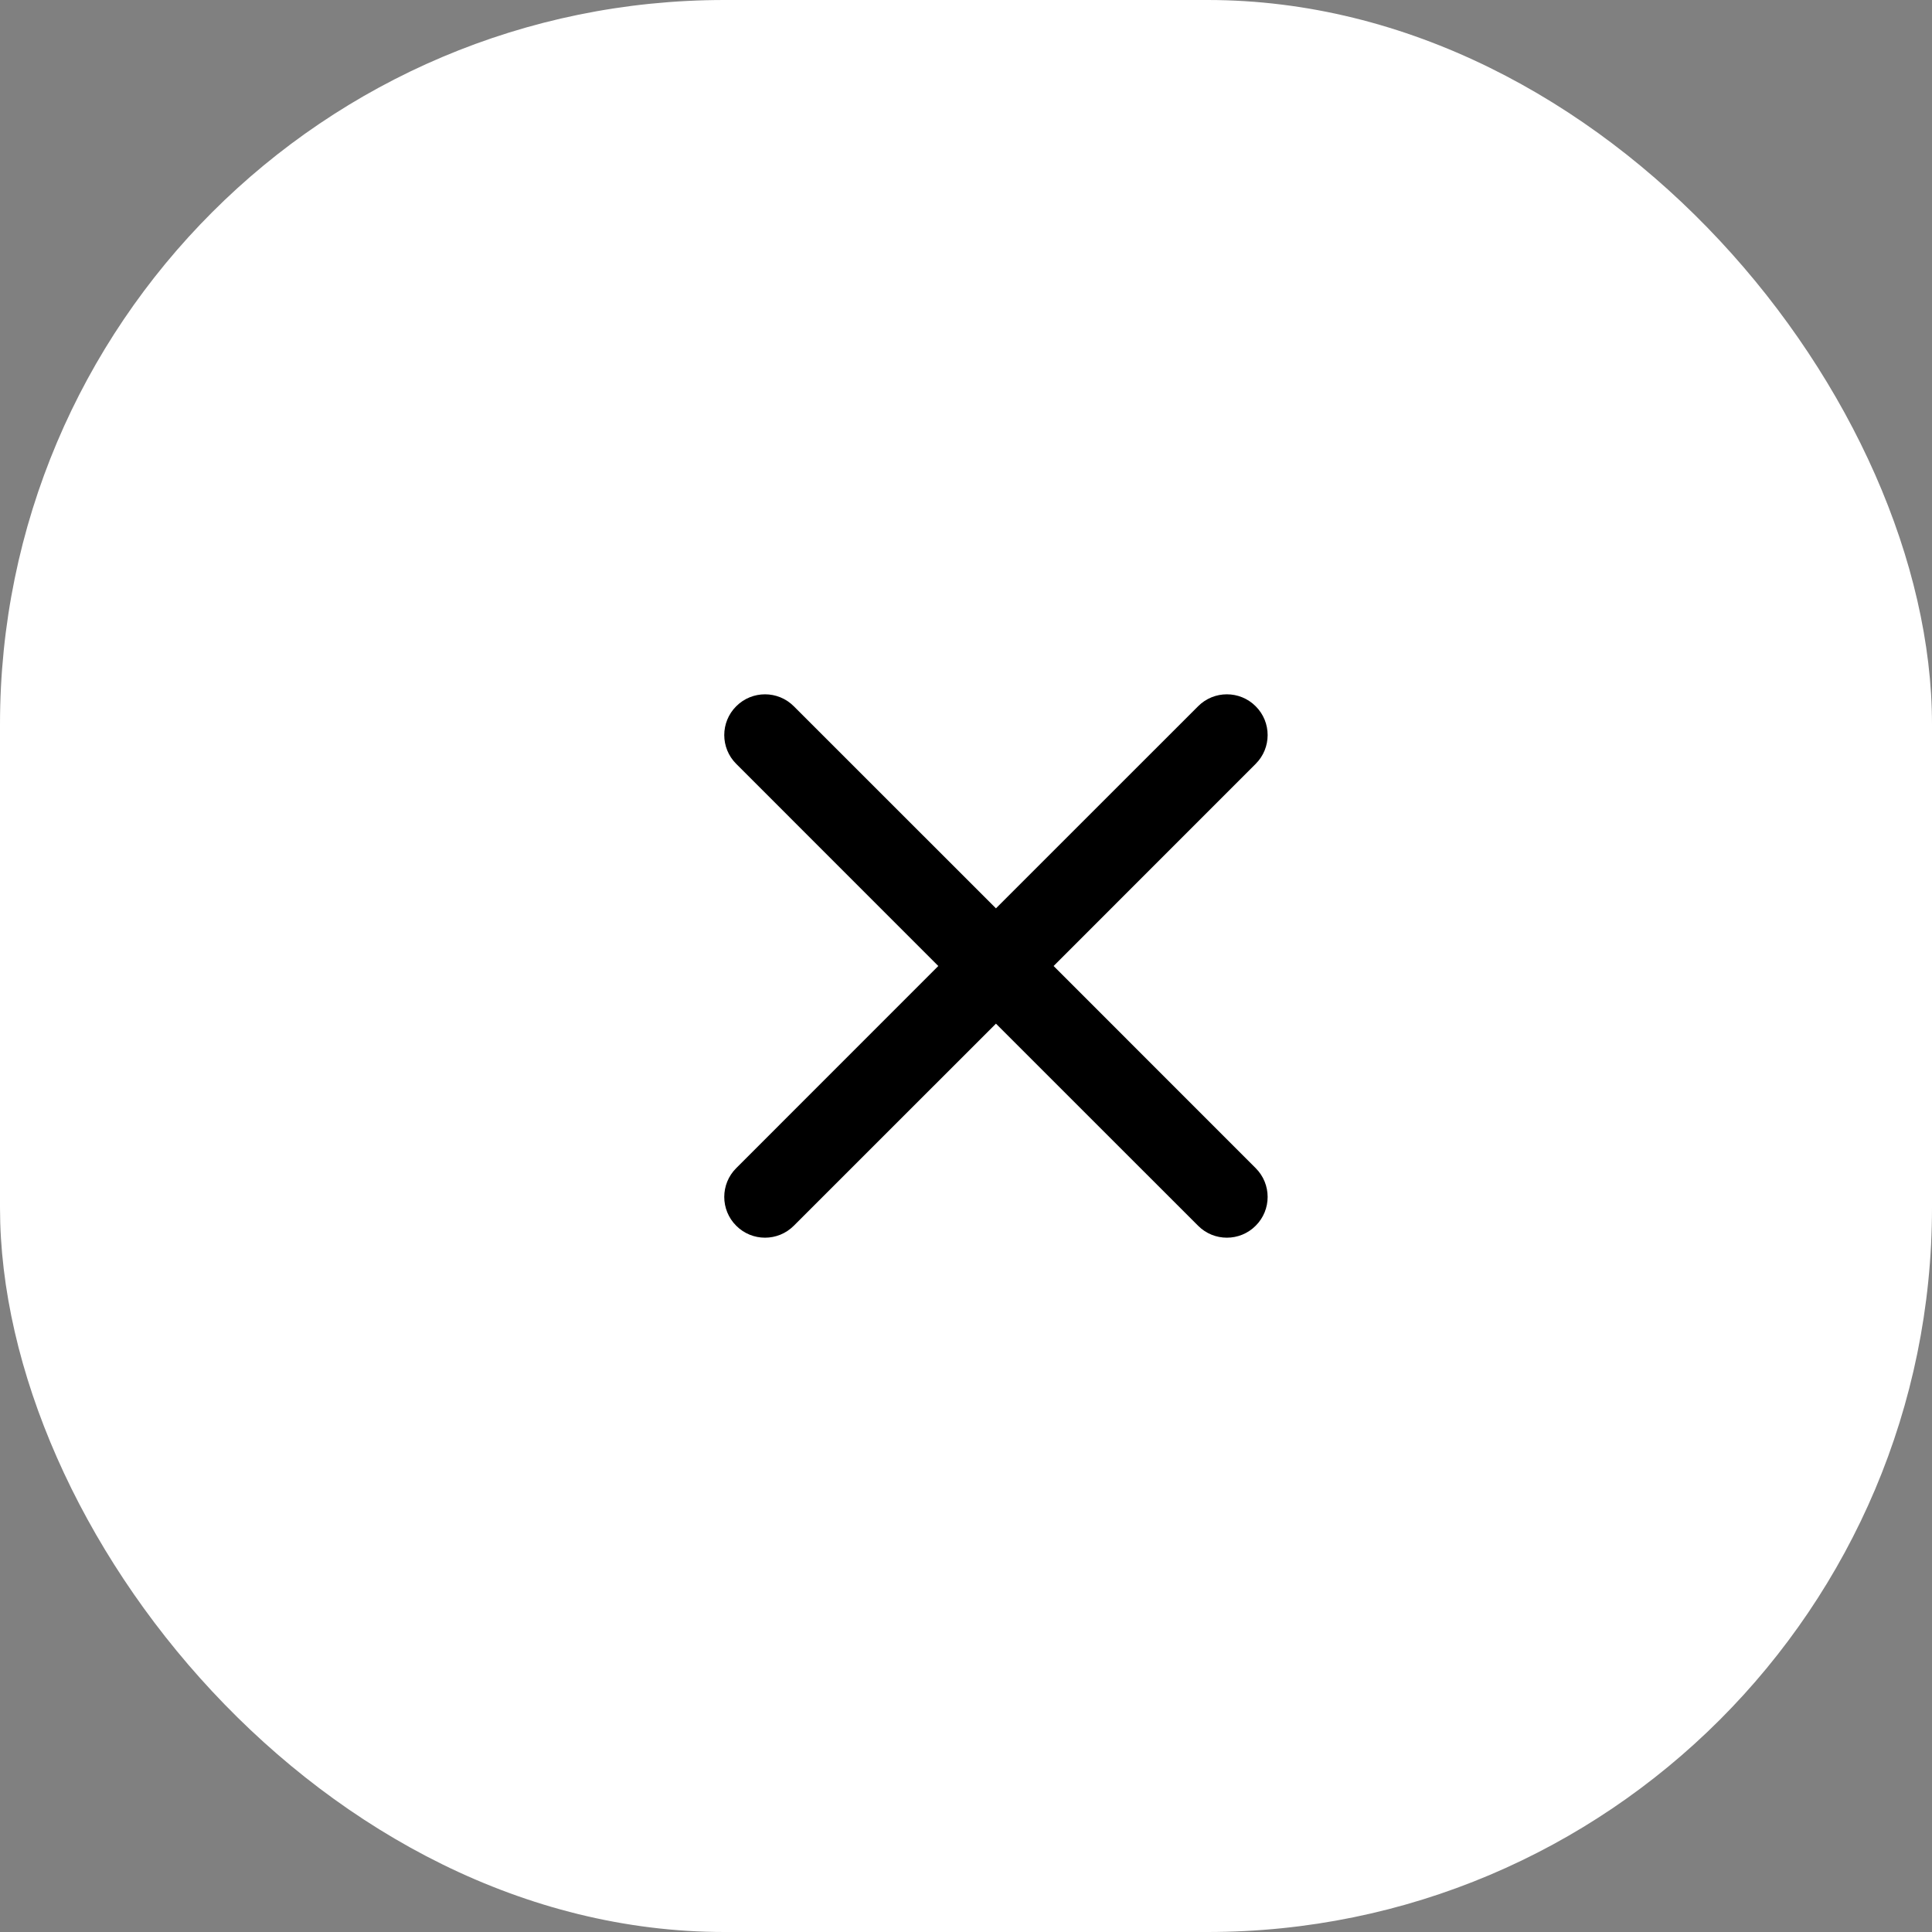
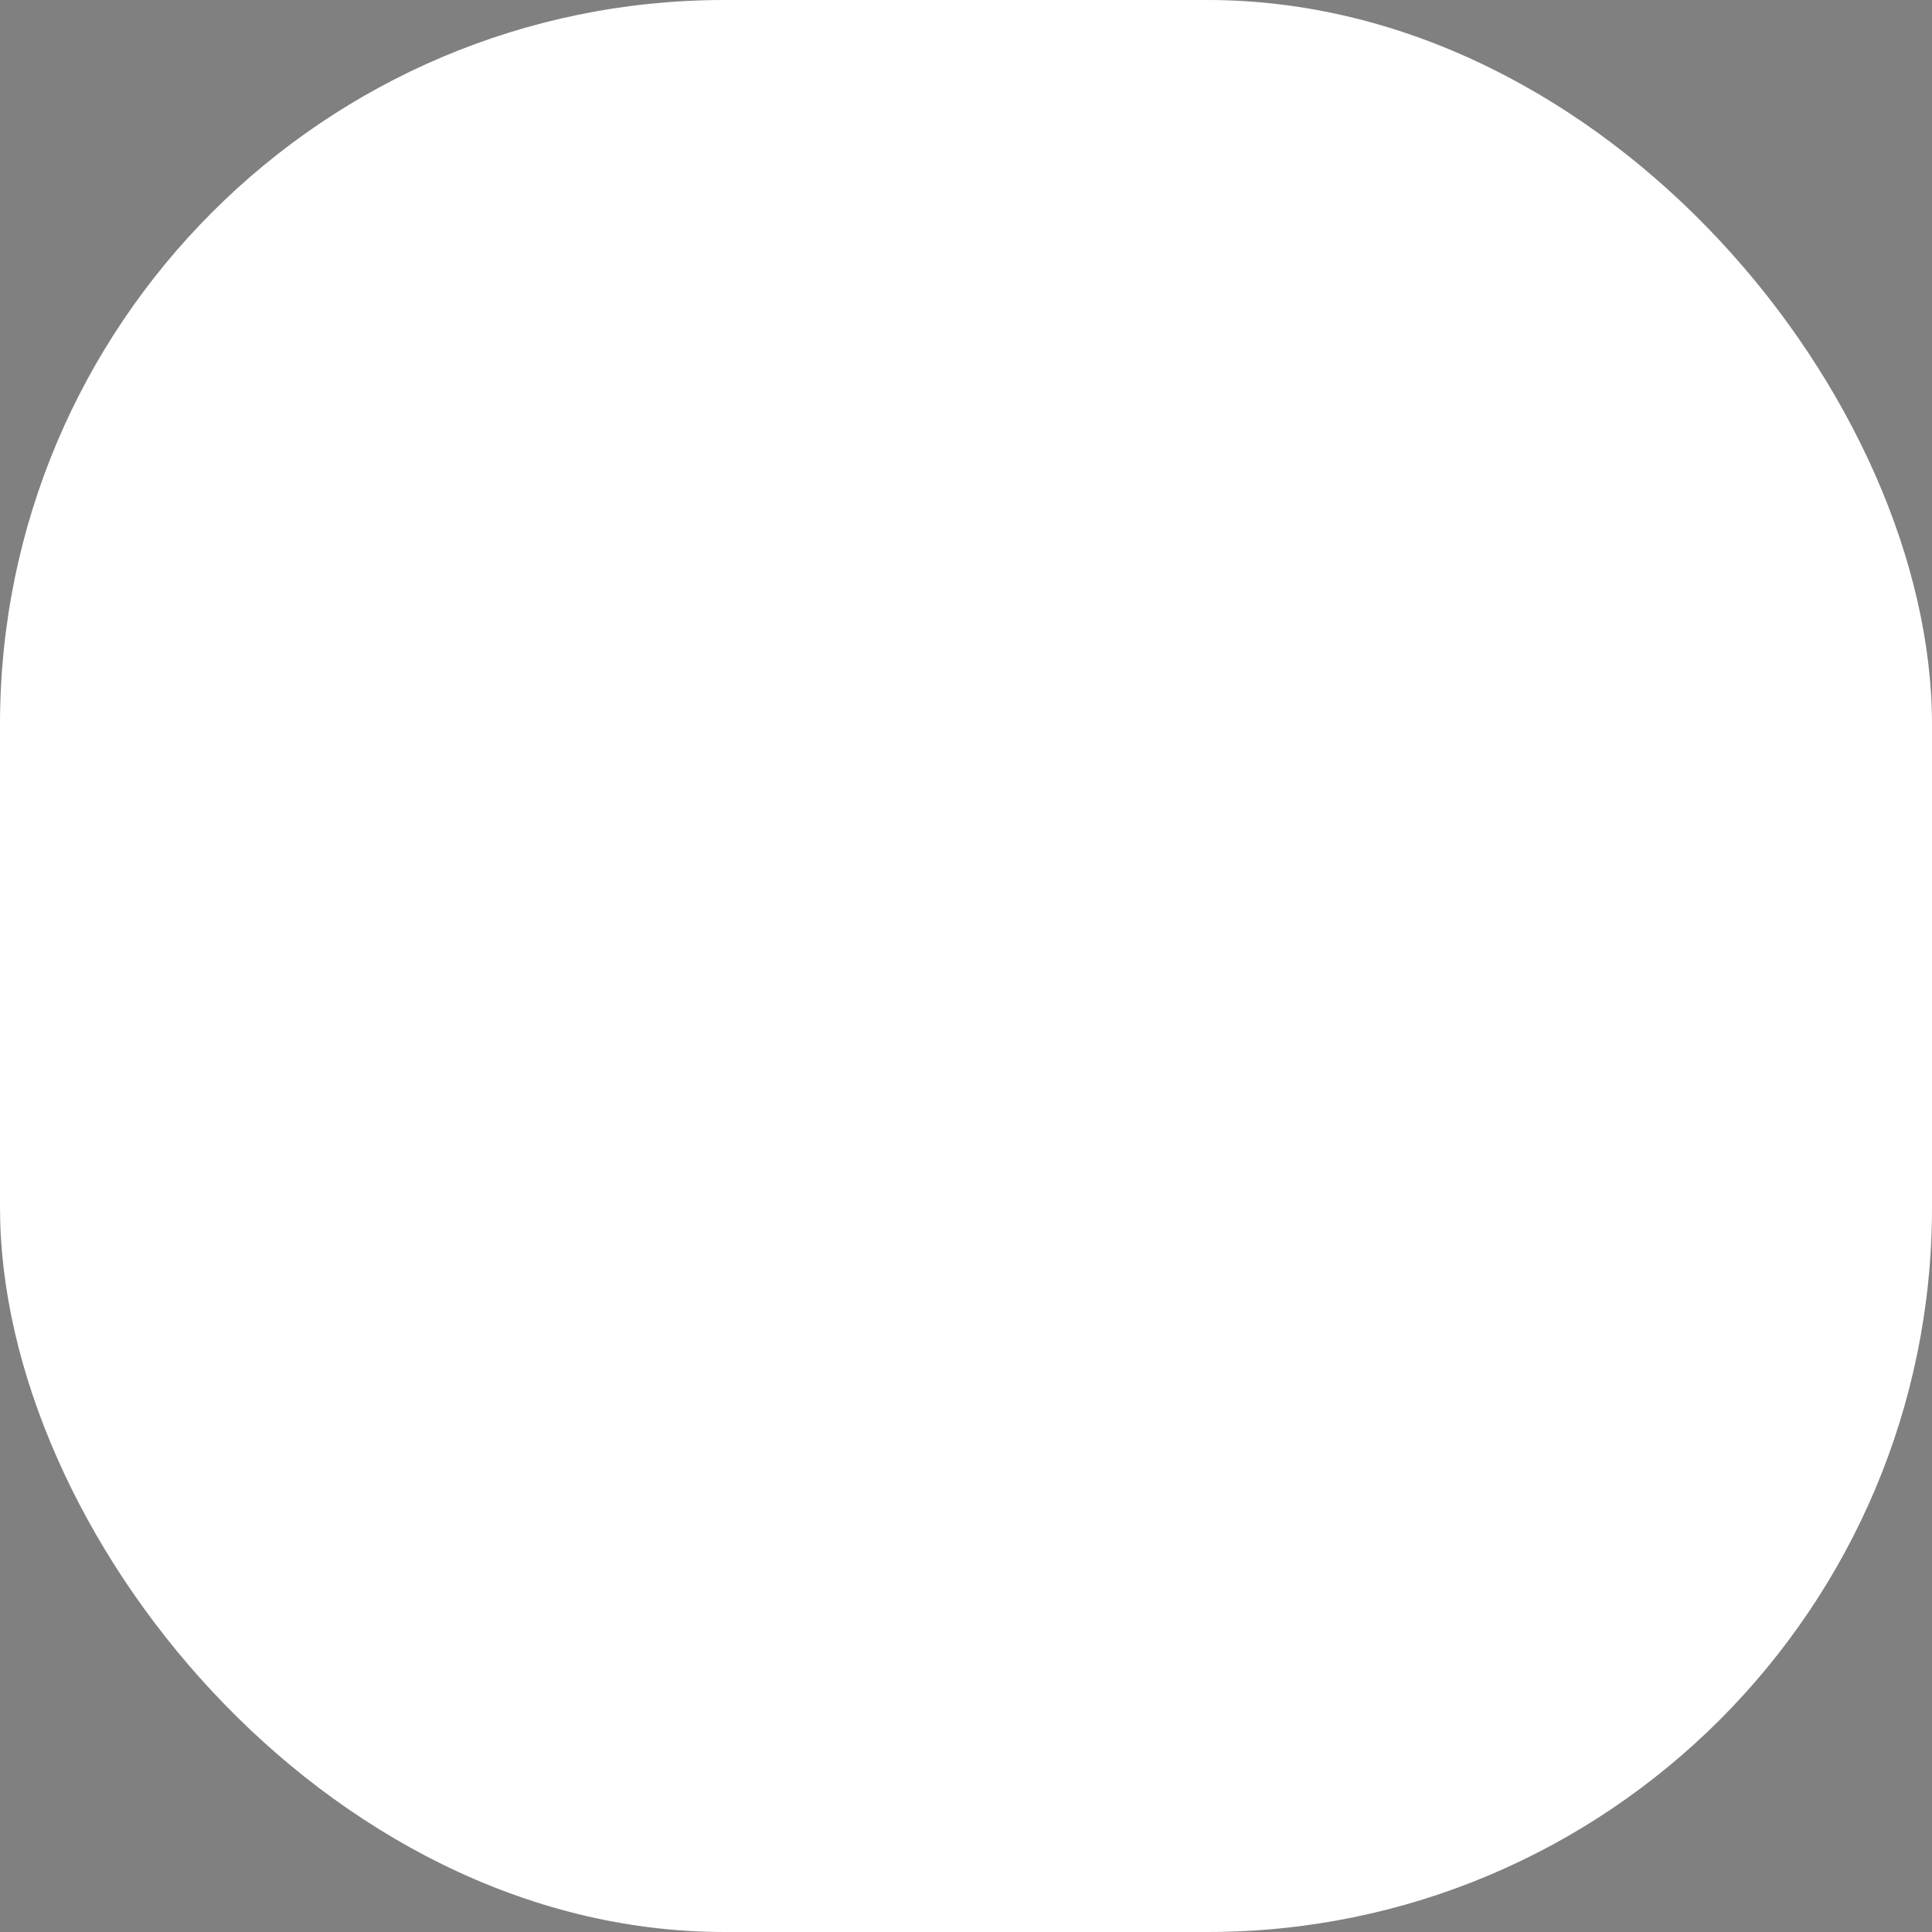
<svg xmlns="http://www.w3.org/2000/svg" width="32" height="32" viewBox="0 0 32 32" fill="none">
  <rect x="0" y="0" width="32" height="32" fill="#808080" stroke="none" />
  <rect width="32" height="32" rx="12" fill="white" />
-   <path d="M13.148 11.698C12.885 11.434 12.457 11.434 12.194 11.698C11.93 11.961 11.93 12.389 12.194 12.652L15.541 16L12.194 19.348C11.93 19.611 11.93 20.039 12.194 20.302C12.457 20.566 12.885 20.566 13.148 20.302L16.496 16.955L19.844 20.302C20.107 20.566 20.535 20.566 20.798 20.302C21.062 20.039 21.062 19.611 20.798 19.348L17.451 16L20.798 12.652C21.062 12.389 21.062 11.961 20.798 11.698C20.535 11.434 20.107 11.434 19.844 11.698L16.496 15.045L13.148 11.698Z" fill="black" />
</svg>